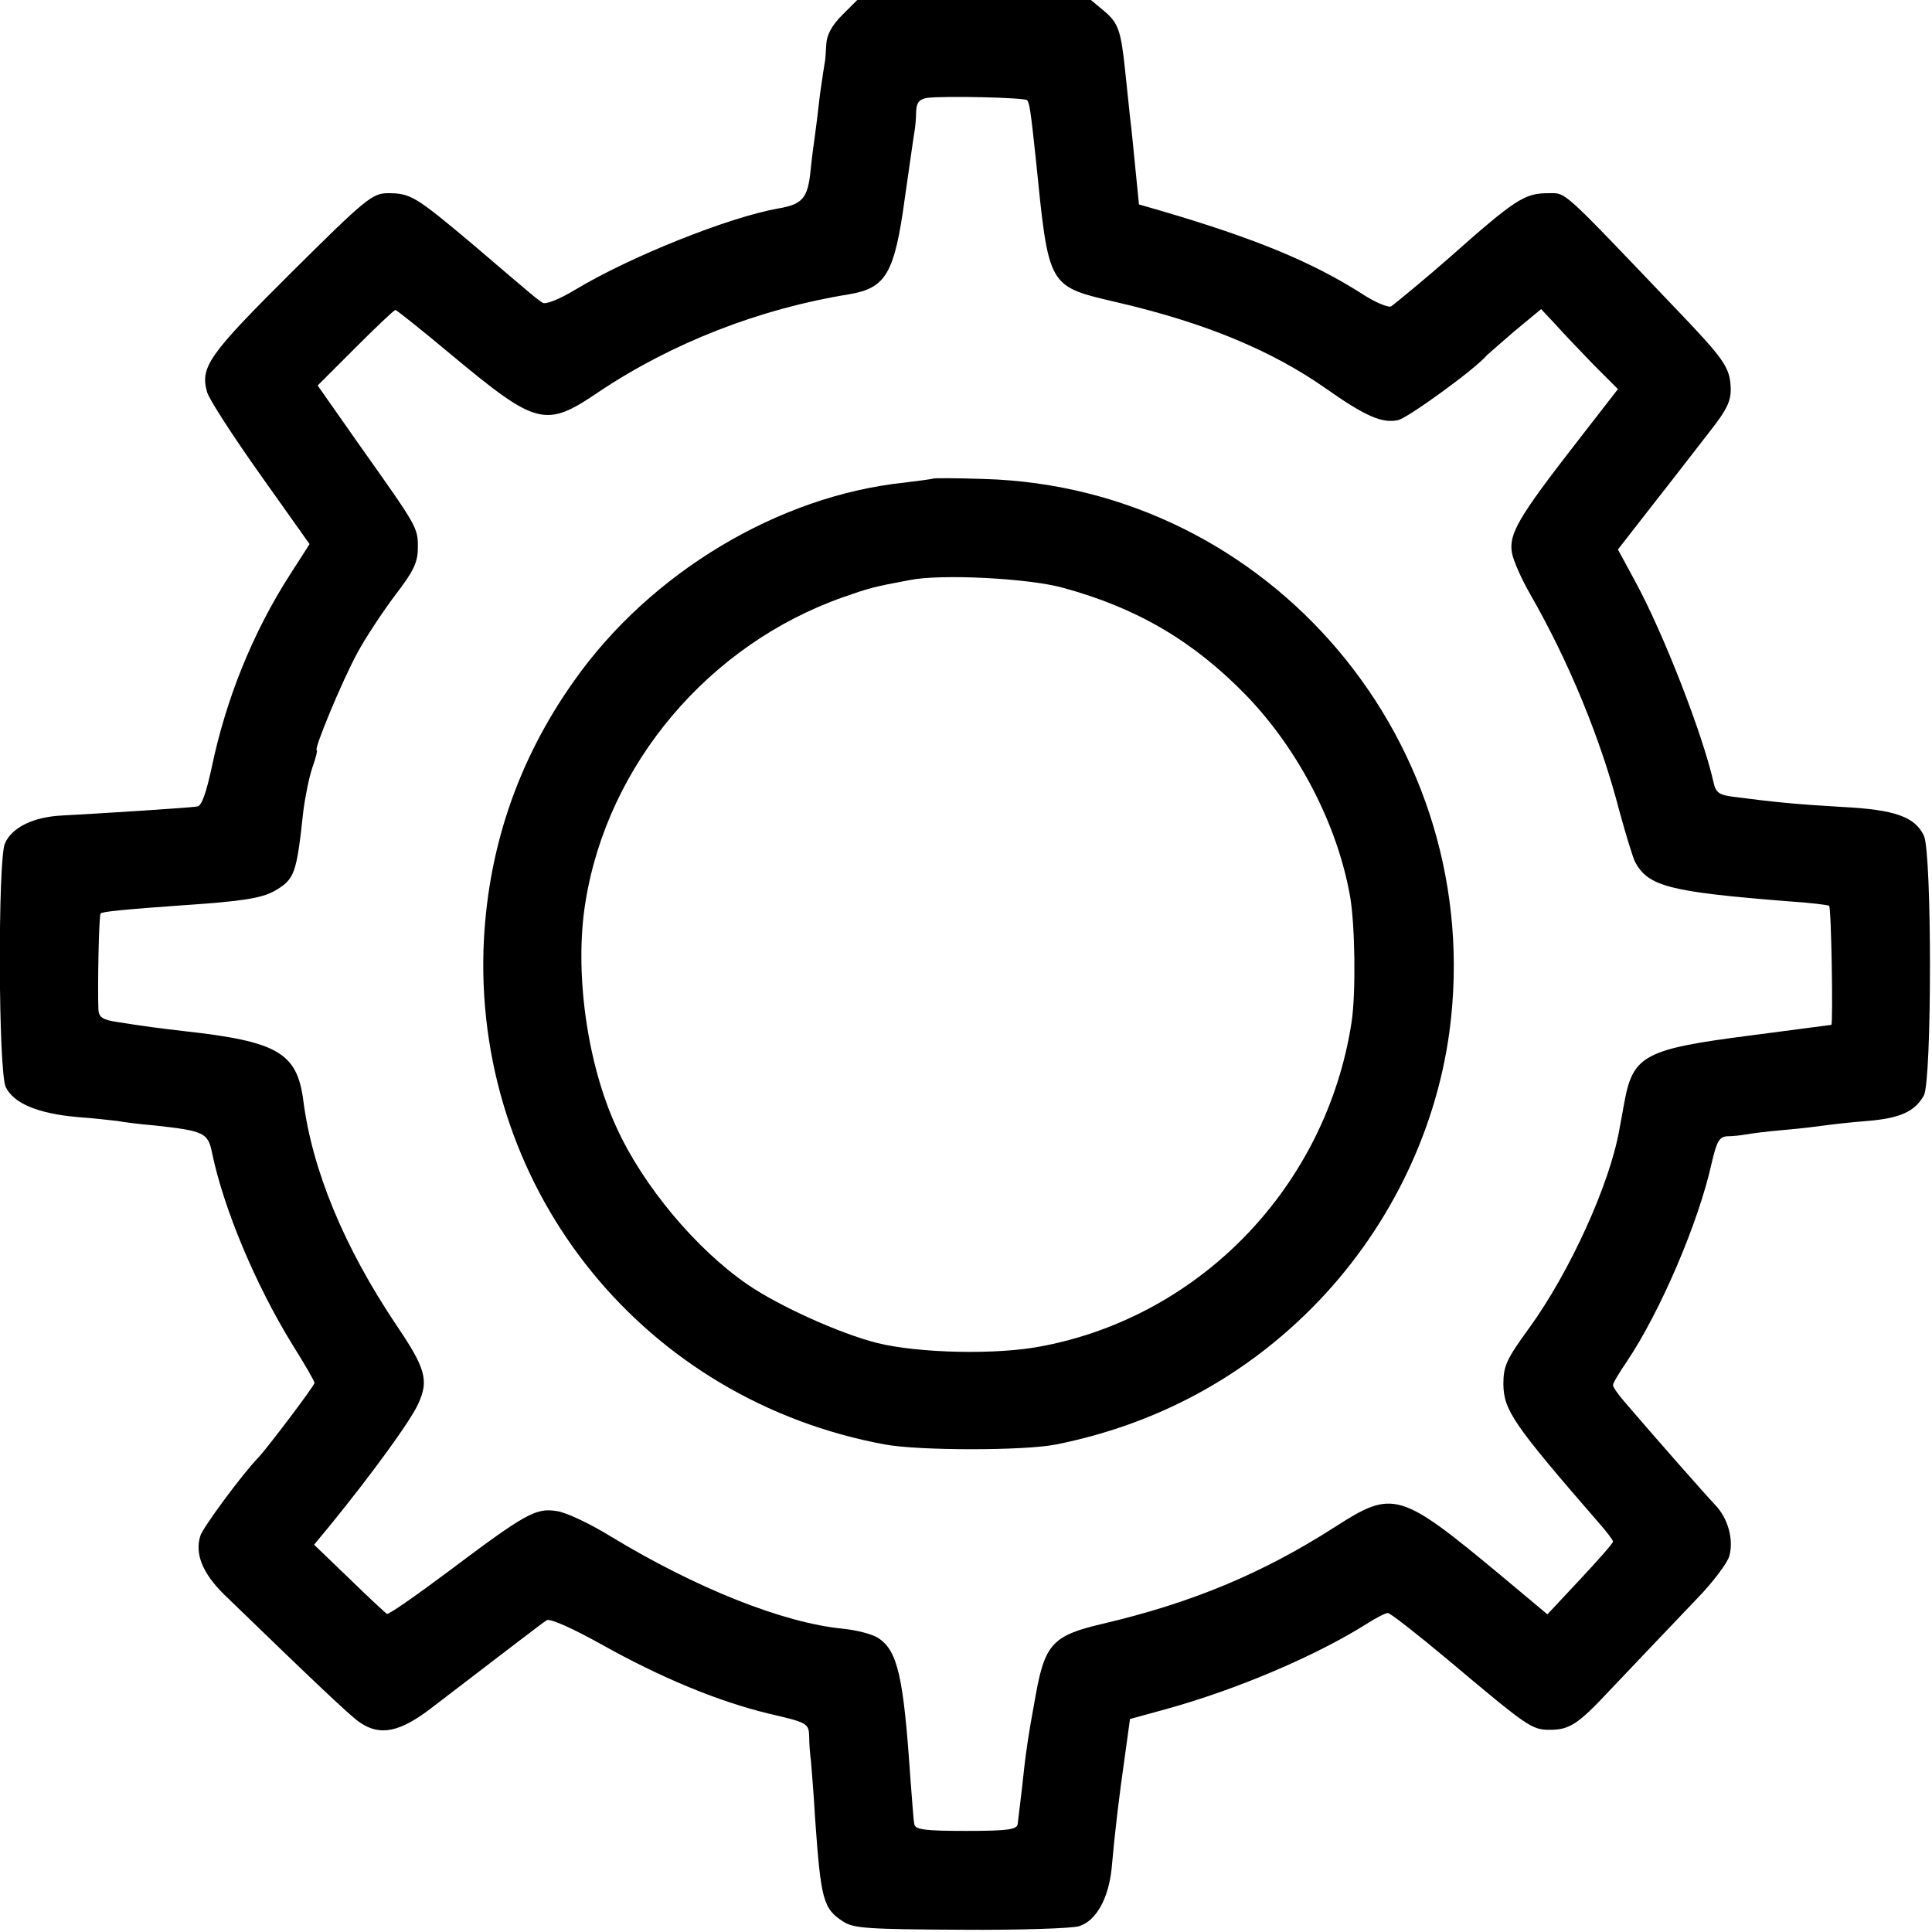
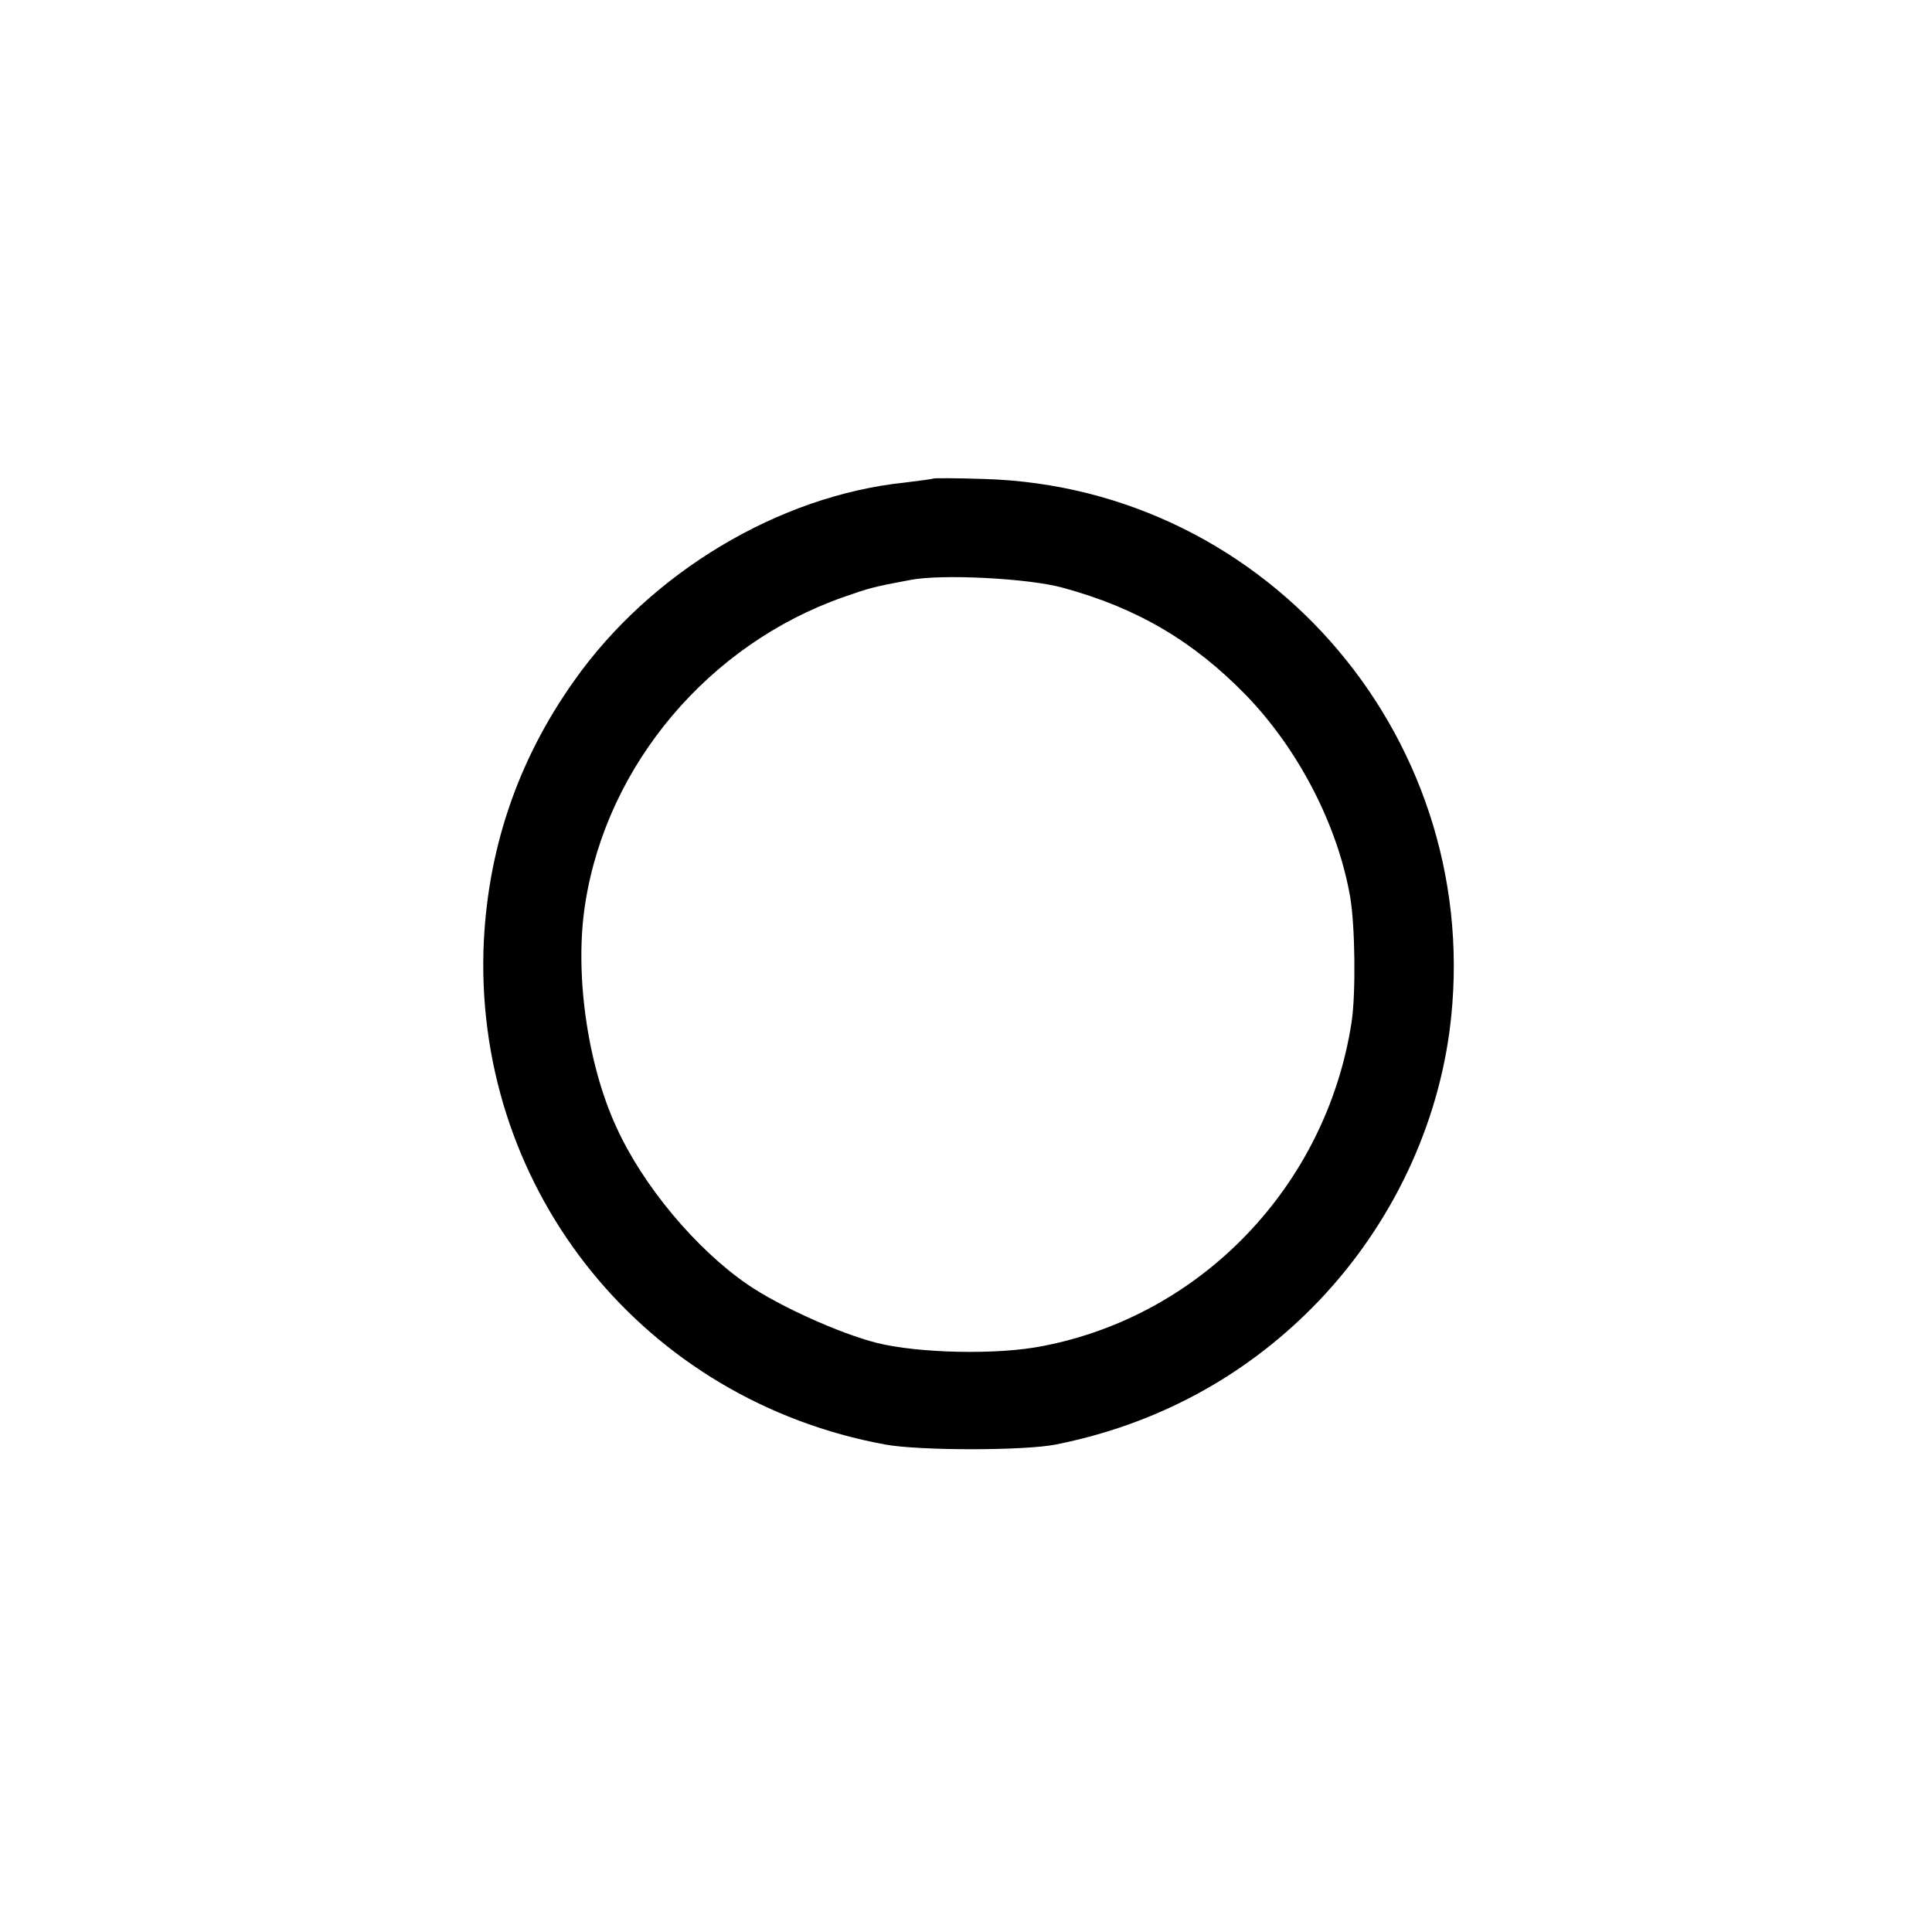
<svg xmlns="http://www.w3.org/2000/svg" version="1.0" width="430pt" height="430pt" viewBox="0 0 430 430" preserveAspectRatio="xMidYMid meet">
  <g transform="translate(0,430) scale(0.1,-0.1)" fill="#000000" stroke="none">
-     <path d="M1874 4266 c-23 -23 -34 -44 -35 -65 -1 -17 -2 -34 -3 -38 -1 -5 -6 -37 -11 -73 -4 -36 -9 -76 -11 -90 -2 -14 -7 -50 -10 -80 -6 -61 -18 -75 -72 -84 -112 -20 -331 -108 -452 -181 -35 -21 -65 -33 -72 -29 -14 9 -14 9 -158 132 -124 104 -136 112 -186 112 -35 0 -49 -11 -216 -177 -184 -183 -203 -210 -187 -266 4 -15 57 -97 118 -183 l110 -155 -43 -67 c-83 -129 -143 -277 -175 -431 -12 -55 -22 -85 -32 -86 -17 -3 -224 -16 -300 -20 -64 -3 -112 -26 -128 -62 -16 -35 -15 -510 2 -543 18 -36 71 -58 157 -66 41 -3 83 -8 92 -9 9 -2 47 -7 83 -10 109 -12 118 -16 127 -61 26 -125 97 -294 179 -427 27 -43 49 -81 49 -85 0 -6 -105 -145 -125 -166 -35 -36 -123 -155 -129 -174 -13 -40 5 -84 53 -131 190 -184 279 -269 301 -284 46 -32 91 -23 166 36 179 137 240 184 251 191 8 4 57 -18 120 -53 134 -75 259 -127 374 -155 87 -20 89 -22 90 -51 0 -16 2 -41 4 -55 1 -14 6 -70 9 -125 13 -184 18 -203 63 -232 23 -15 57 -17 262 -18 130 -1 248 3 263 8 38 12 65 62 72 127 7 80 17 164 30 254 l11 80 80 22 c156 43 333 118 447 190 20 13 42 24 47 24 5 0 64 -46 131 -102 182 -153 189 -158 230 -158 43 0 63 13 132 87 61 64 108 114 196 206 35 36 67 79 71 94 10 37 -3 84 -32 114 -20 21 -133 149 -203 231 -13 15 -24 31 -24 35 0 5 14 28 31 53 74 110 160 310 189 443 11 47 17 57 34 58 12 0 30 2 41 4 11 2 49 7 85 10 36 3 76 8 90 10 14 2 56 7 95 10 74 6 107 21 127 57 18 35 18 540 0 578 -20 42 -64 58 -182 64 -101 6 -145 10 -237 22 -36 4 -44 9 -49 32 -24 107 -111 331 -174 447 l-39 72 81 104 c45 57 101 130 126 162 36 46 45 65 44 94 -2 46 -14 63 -125 179 -255 267 -240 254 -281 254 -53 0 -73 -13 -222 -145 -43 -38 -119 -101 -128 -107 -6 -3 -36 9 -66 29 -112 71 -238 123 -450 185 l-45 13 -7 70 c-4 39 -9 95 -13 125 -3 30 -8 78 -11 105 -9 86 -15 104 -46 130 l-30 25 -260 0 -260 0 -34 -34z m412 -189 c5 -5 8 -23 19 -127 30 -295 25 -286 186 -324 192 -45 339 -106 459 -190 88 -62 126 -79 162 -71 23 6 171 113 198 145 3 3 31 27 62 54 l58 48 31 -33 c17 -19 55 -59 85 -90 l55 -55 -97 -125 c-125 -161 -146 -198 -139 -239 3 -18 22 -60 41 -93 86 -150 157 -322 199 -485 14 -51 29 -100 34 -110 29 -55 77 -67 341 -88 47 -3 88 -8 91 -10 5 -3 9 -262 5 -265 -1 0 -83 -11 -183 -24 -233 -30 -259 -44 -278 -150 -3 -16 -8 -43 -11 -60 -22 -123 -111 -317 -200 -440 -51 -70 -58 -85 -58 -126 1 -58 22 -89 213 -309 17 -19 31 -38 31 -41 0 -4 -33 -41 -73 -84 l-73 -78 -104 87 c-224 186 -239 191 -368 108 -162 -104 -320 -170 -522 -217 -105 -25 -124 -44 -144 -153 -18 -98 -23 -131 -32 -217 -4 -33 -8 -67 -9 -75 -2 -12 -22 -15 -115 -15 -93 0 -113 3 -115 15 -2 8 -5 56 -9 105 -15 222 -28 281 -71 309 -13 9 -49 18 -79 21 -134 13 -328 91 -516 205 -47 29 -102 55 -122 57 -46 7 -69 -6 -242 -136 -71 -53 -131 -95 -135 -93 -3 2 -41 37 -84 79 l-78 75 34 41 c93 114 182 236 198 273 24 52 16 79 -49 175 -116 173 -187 344 -207 500 -14 106 -57 131 -265 154 -60 7 -83 10 -147 20 -35 5 -43 11 -44 28 -2 50 1 210 5 214 4 4 54 9 181 18 136 9 177 16 206 32 45 26 49 38 64 177 4 32 13 76 20 97 8 22 12 39 10 39 -8 0 58 158 91 218 19 35 57 92 84 128 41 53 50 73 50 105 0 45 0 45 -129 227 l-94 134 84 84 c46 46 86 84 89 84 3 0 59 -45 125 -100 190 -158 209 -163 328 -82 163 109 358 185 557 217 82 14 101 46 124 215 10 69 19 134 21 145 2 11 4 32 4 47 1 20 7 27 24 30 35 5 217 1 223 -5z" />
    <path d="M2078 3235 c-2 -1 -31 -5 -64 -9 -280 -29 -566 -200 -736 -441 -128 -180 -195 -382 -202 -601 -15 -540 361 -1001 894 -1099 76 -14 310 -14 380 0 221 44 415 148 570 304 166 167 275 386 306 615 85 639 -398 1212 -1037 1230 -60 2 -109 2 -111 1z m287 -243 c166 -45 291 -119 408 -239 117 -121 204 -289 232 -449 11 -64 13 -216 3 -280 -56 -362 -333 -652 -688 -720 -100 -20 -275 -16 -368 7 -83 21 -218 82 -288 130 -115 79 -233 220 -292 350 -66 143 -94 348 -69 501 49 307 275 574 574 679 57 20 67 23 148 38 69 14 264 4 340 -17z" />
  </g>
</svg>